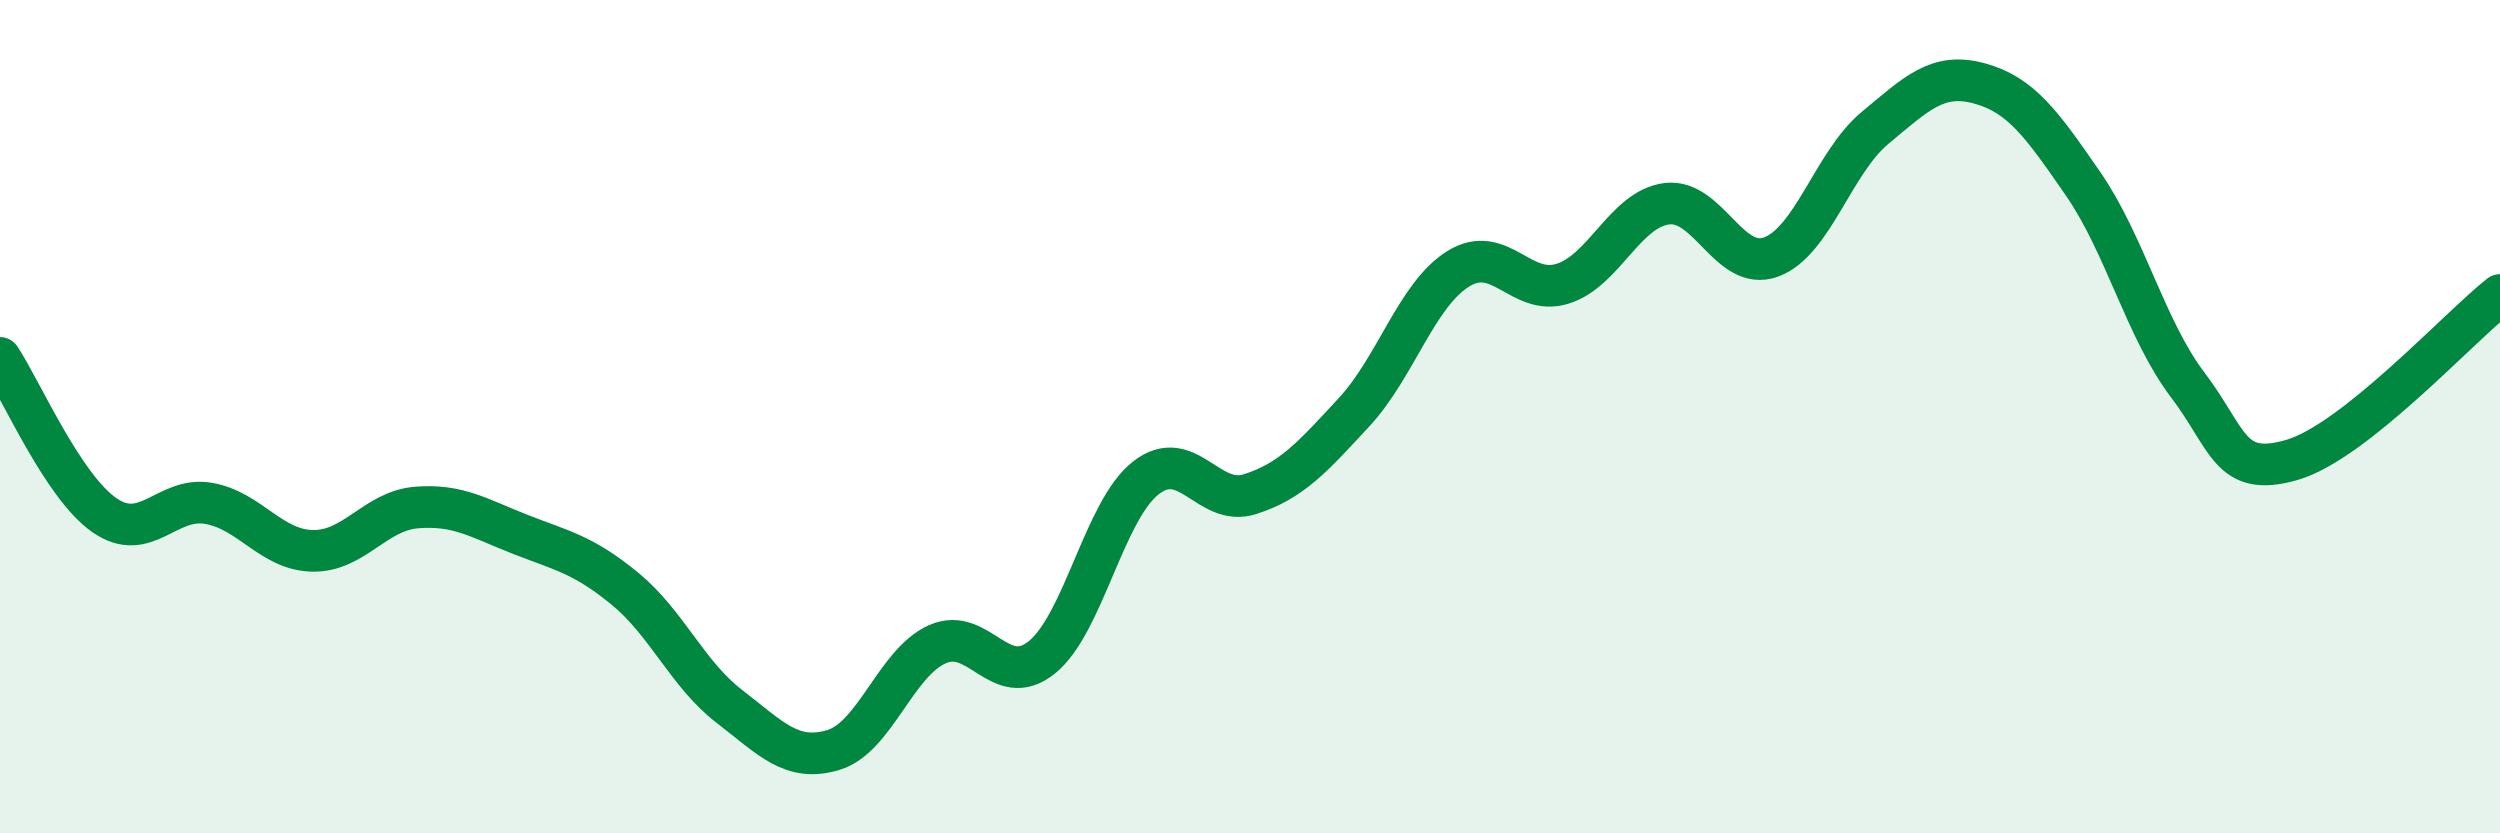
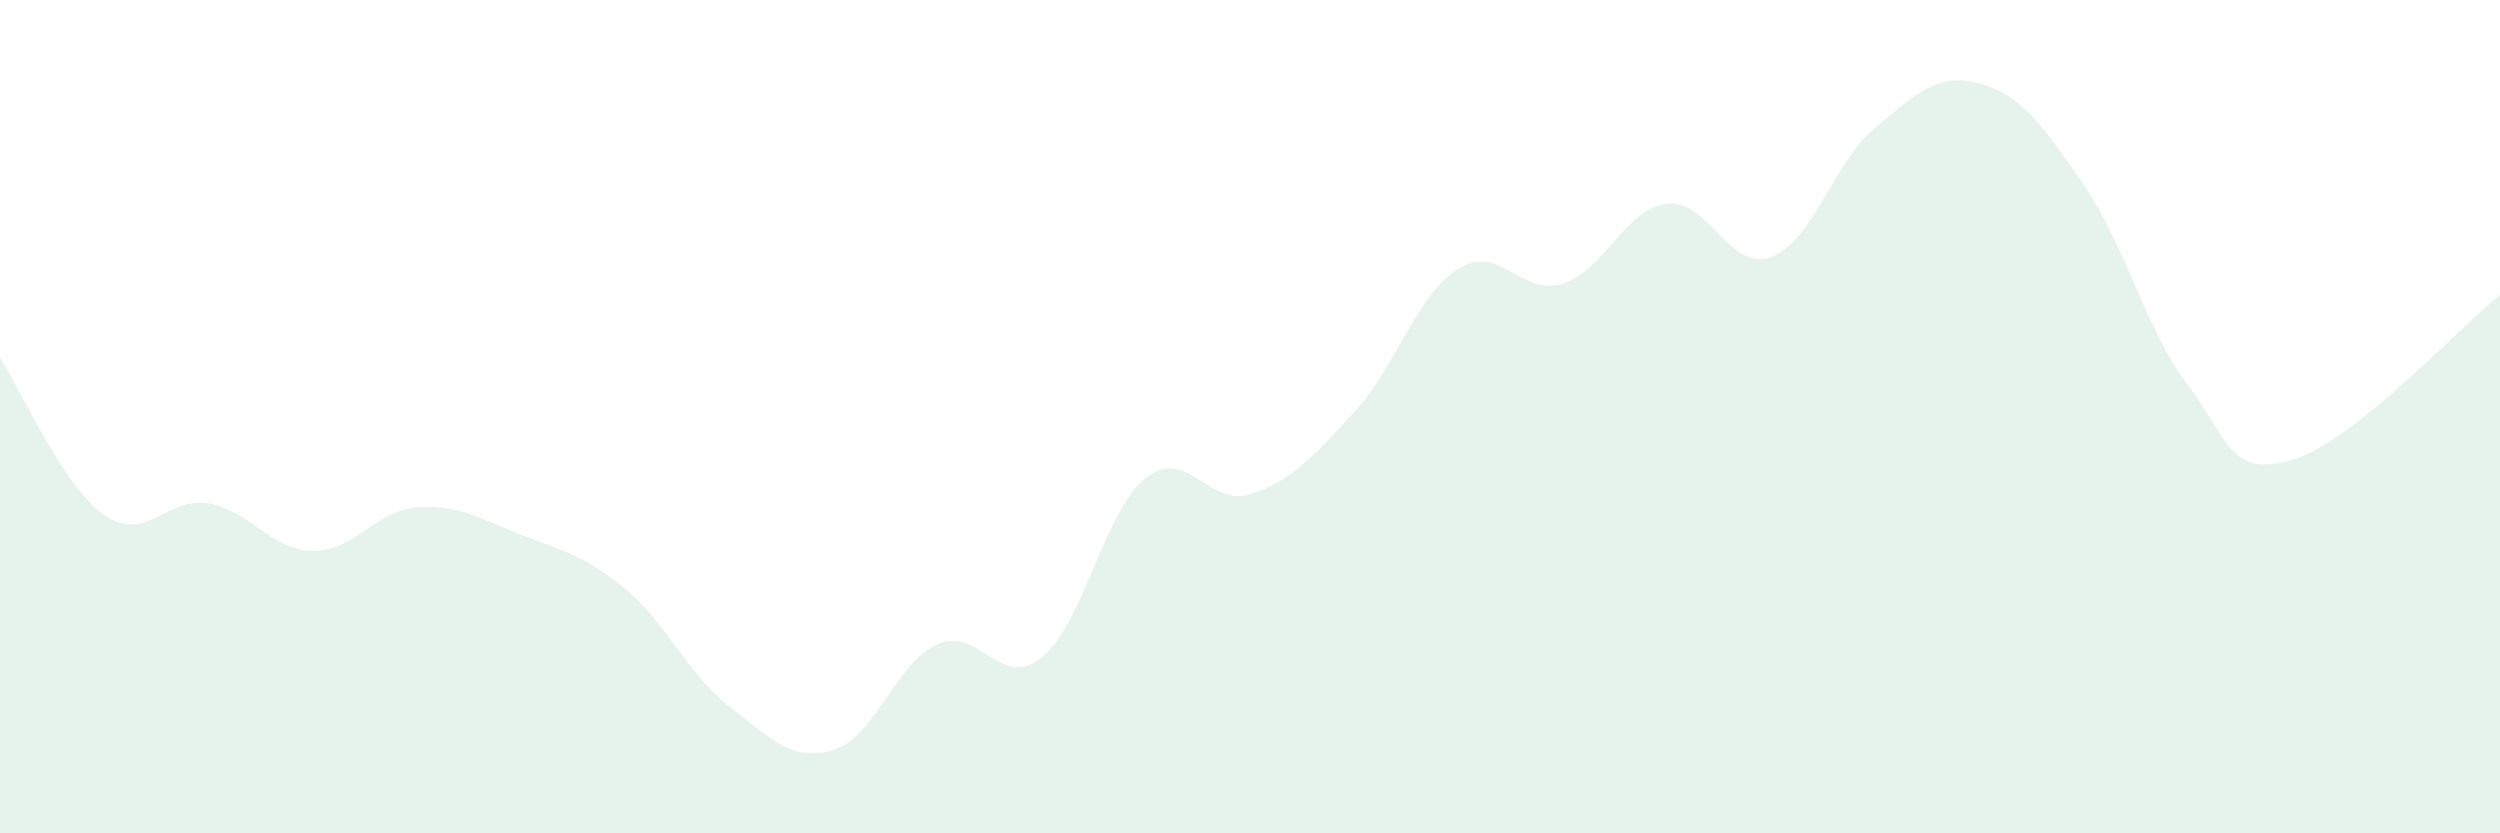
<svg xmlns="http://www.w3.org/2000/svg" width="60" height="20" viewBox="0 0 60 20">
  <path d="M 0,8.59 C 0.5,9.34 1.5,11.66 2.5,12.36 C 3.5,13.06 4,11.91 5,12.08 C 6,12.25 6.5,13.2 7.5,13.22 C 8.5,13.24 9,12.26 10,12.18 C 11,12.1 11.5,12.44 12.5,12.83 C 13.5,13.22 14,13.31 15,14.13 C 16,14.95 16.5,16.18 17.5,16.95 C 18.5,17.72 19,18.3 20,18 C 21,17.7 21.5,15.9 22.5,15.46 C 23.5,15.02 24,16.58 25,15.78 C 26,14.98 26.5,12.25 27.5,11.47 C 28.5,10.69 29,12.18 30,11.86 C 31,11.54 31.5,10.97 32.5,9.89 C 33.5,8.81 34,7.07 35,6.45 C 36,5.83 36.5,7.12 37.5,6.81 C 38.5,6.5 39,5.02 40,4.89 C 41,4.76 41.5,6.53 42.5,6.17 C 43.5,5.81 44,3.9 45,3.07 C 46,2.24 46.5,1.73 47.5,2 C 48.5,2.27 49,2.97 50,4.42 C 51,5.87 51.5,7.91 52.5,9.23 C 53.5,10.55 53.5,11.47 55,11.04 C 56.5,10.61 59,7.87 60,7.08L60 20L0 20Z" fill="#008740" opacity="0.1" stroke-linecap="round" stroke-linejoin="round" />
-   <path d="M 0,8.59 C 0.5,9.34 1.5,11.66 2.5,12.36 C 3.5,13.06 4,11.91 5,12.08 C 6,12.25 6.5,13.2 7.5,13.22 C 8.5,13.24 9,12.26 10,12.18 C 11,12.1 11.5,12.44 12.5,12.83 C 13.5,13.22 14,13.31 15,14.13 C 16,14.95 16.5,16.18 17.5,16.95 C 18.5,17.72 19,18.3 20,18 C 21,17.7 21.5,15.9 22.5,15.46 C 23.5,15.02 24,16.58 25,15.78 C 26,14.98 26.5,12.25 27.5,11.47 C 28.5,10.69 29,12.18 30,11.86 C 31,11.54 31.5,10.97 32.5,9.89 C 33.5,8.81 34,7.07 35,6.45 C 36,5.83 36.5,7.12 37.5,6.81 C 38.5,6.5 39,5.02 40,4.89 C 41,4.76 41.5,6.53 42.5,6.17 C 43.5,5.81 44,3.9 45,3.07 C 46,2.24 46.5,1.73 47.5,2 C 48.5,2.27 49,2.97 50,4.42 C 51,5.87 51.5,7.91 52.5,9.23 C 53.5,10.55 53.5,11.47 55,11.04 C 56.5,10.61 59,7.87 60,7.08" stroke="#008740" stroke-width="1" fill="none" stroke-linecap="round" stroke-linejoin="round" />
</svg>